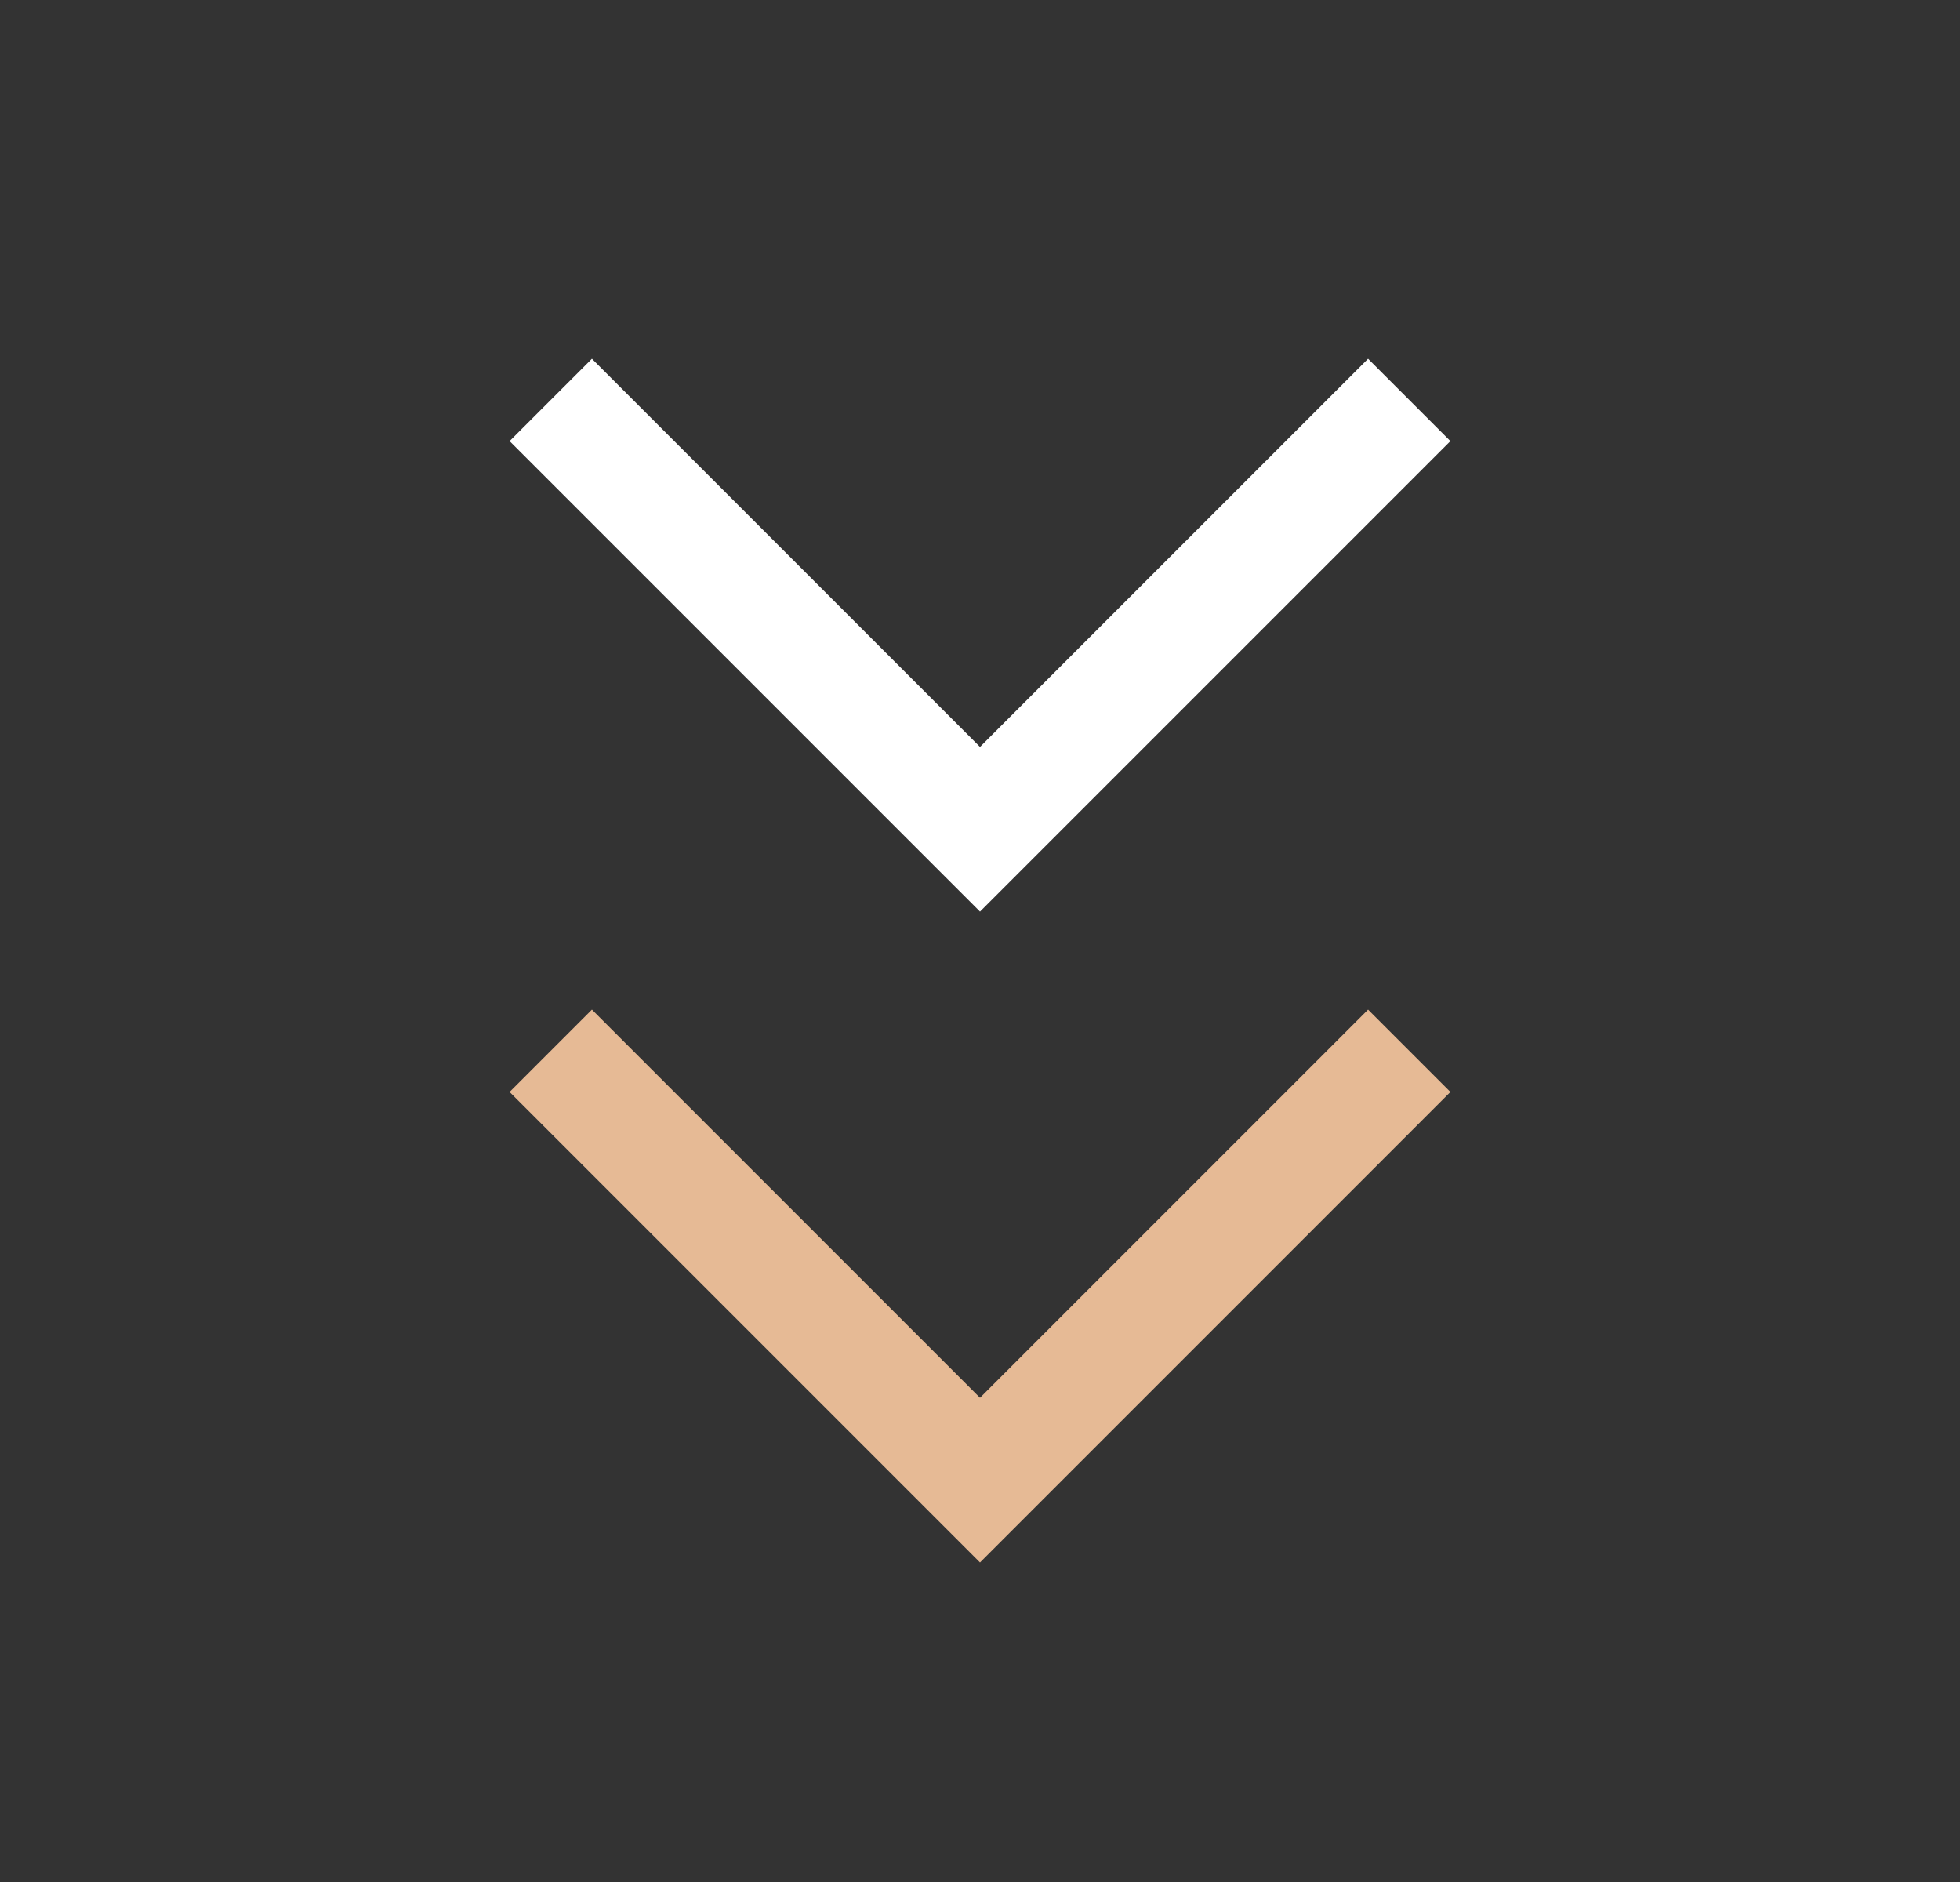
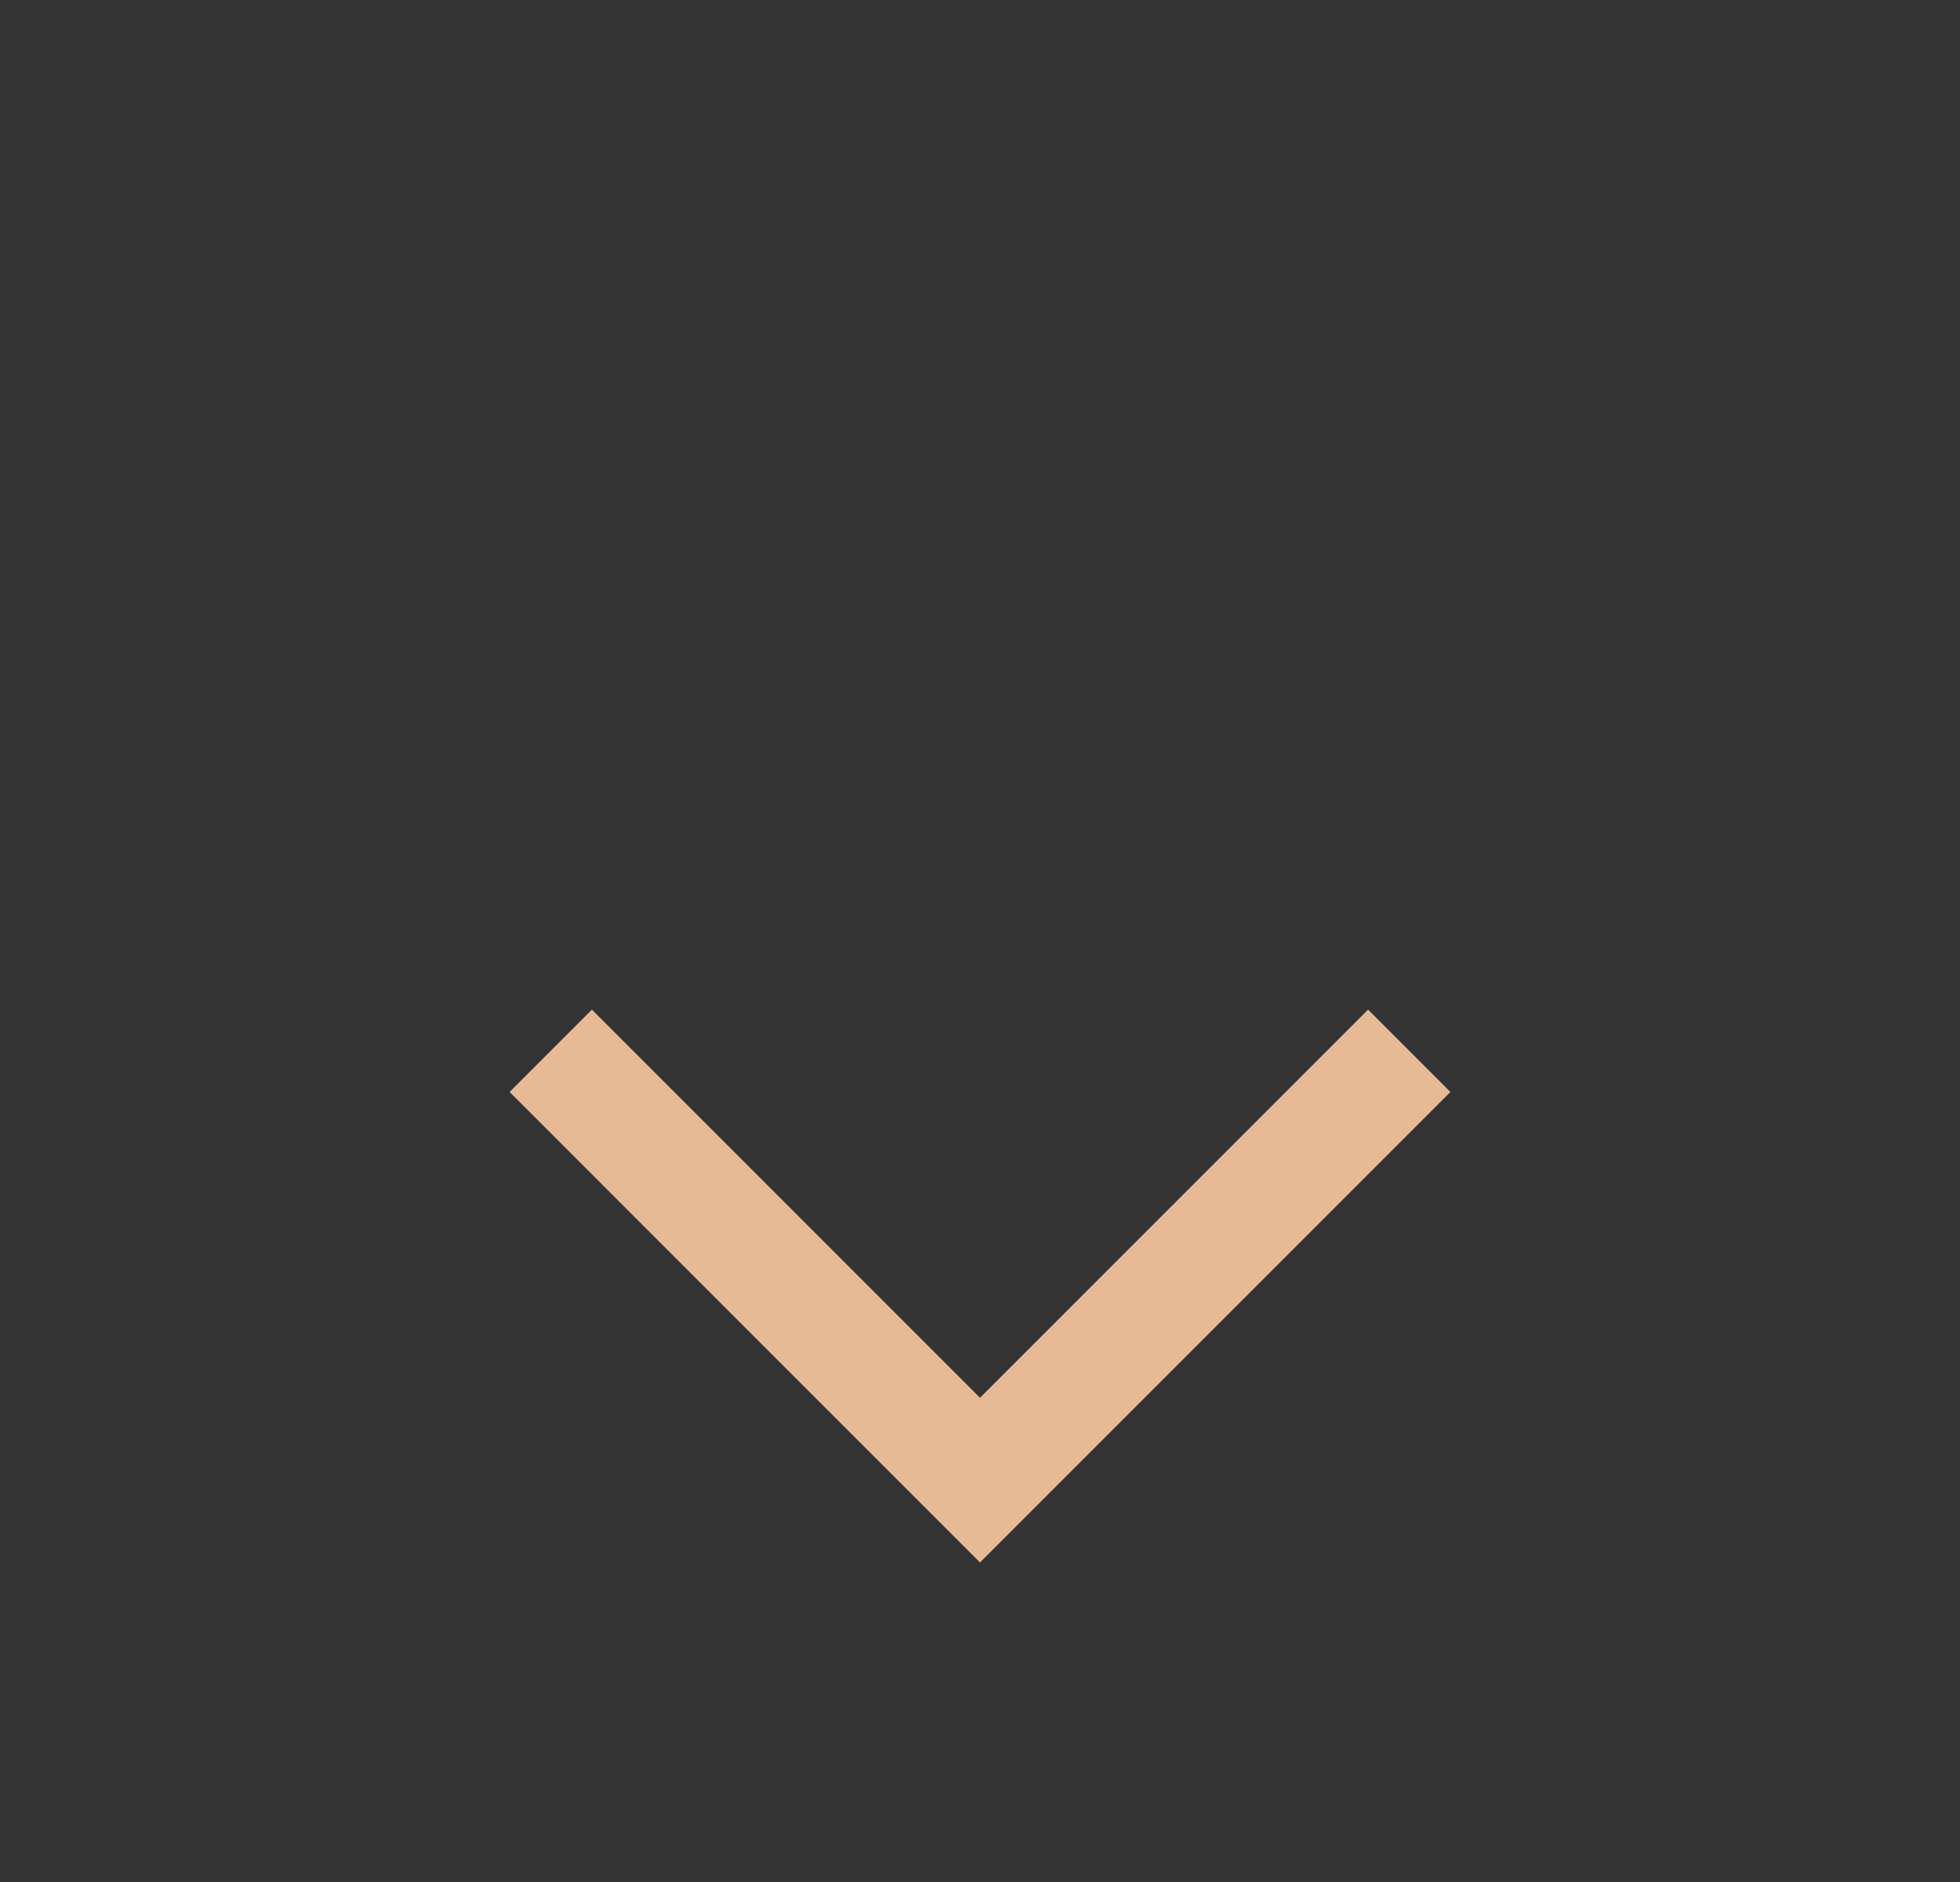
<svg xmlns="http://www.w3.org/2000/svg" width="25" height="24" viewBox="0 0 25 24" fill="none">
  <rect x="0" y="0" width="25" height="24" fill="#333333" stroke="none" />
-   <path d="M12.5 11.625L6.5 5.625L7.55 4.575L12.5 9.525L17.45 4.575L18.5 5.625L12.5 11.625Z" fill="#FFFFFF" />
  <path d="M6.5 13.925L12.5 19.925L18.5 13.925L17.45 12.875L12.5 17.825L7.55 12.875L6.5 13.925Z" fill="#E6BA95" />
</svg>